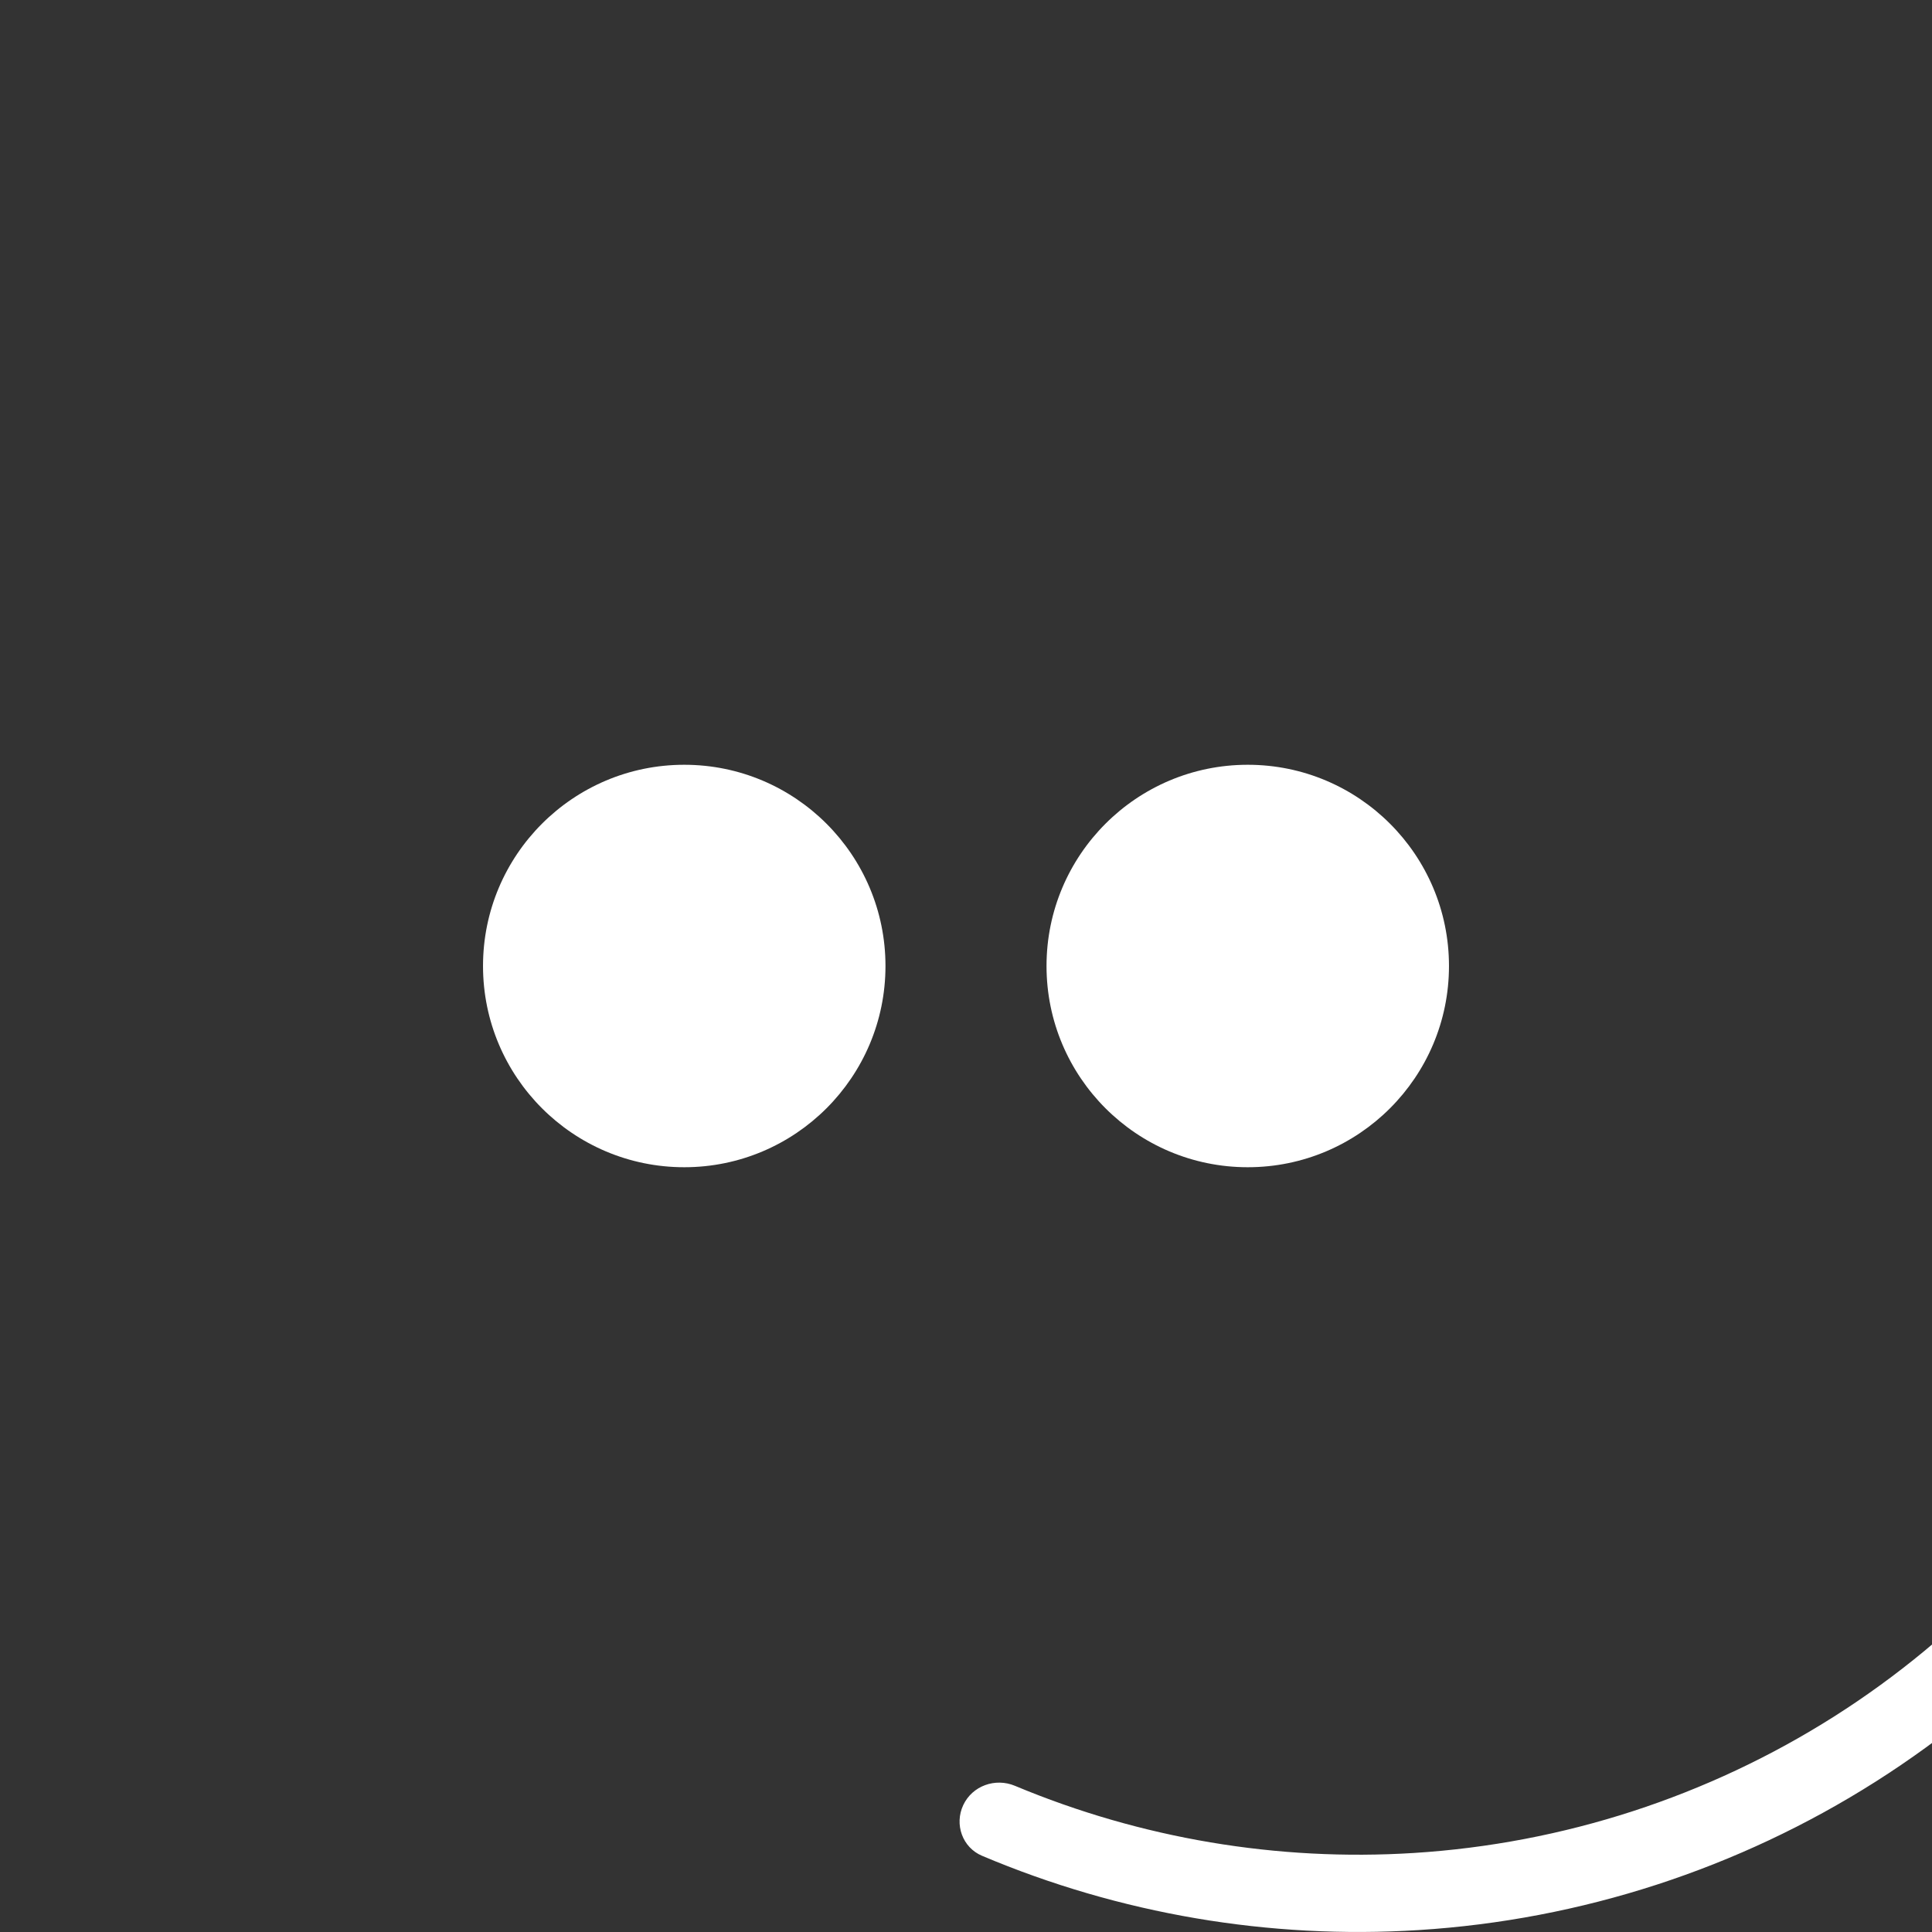
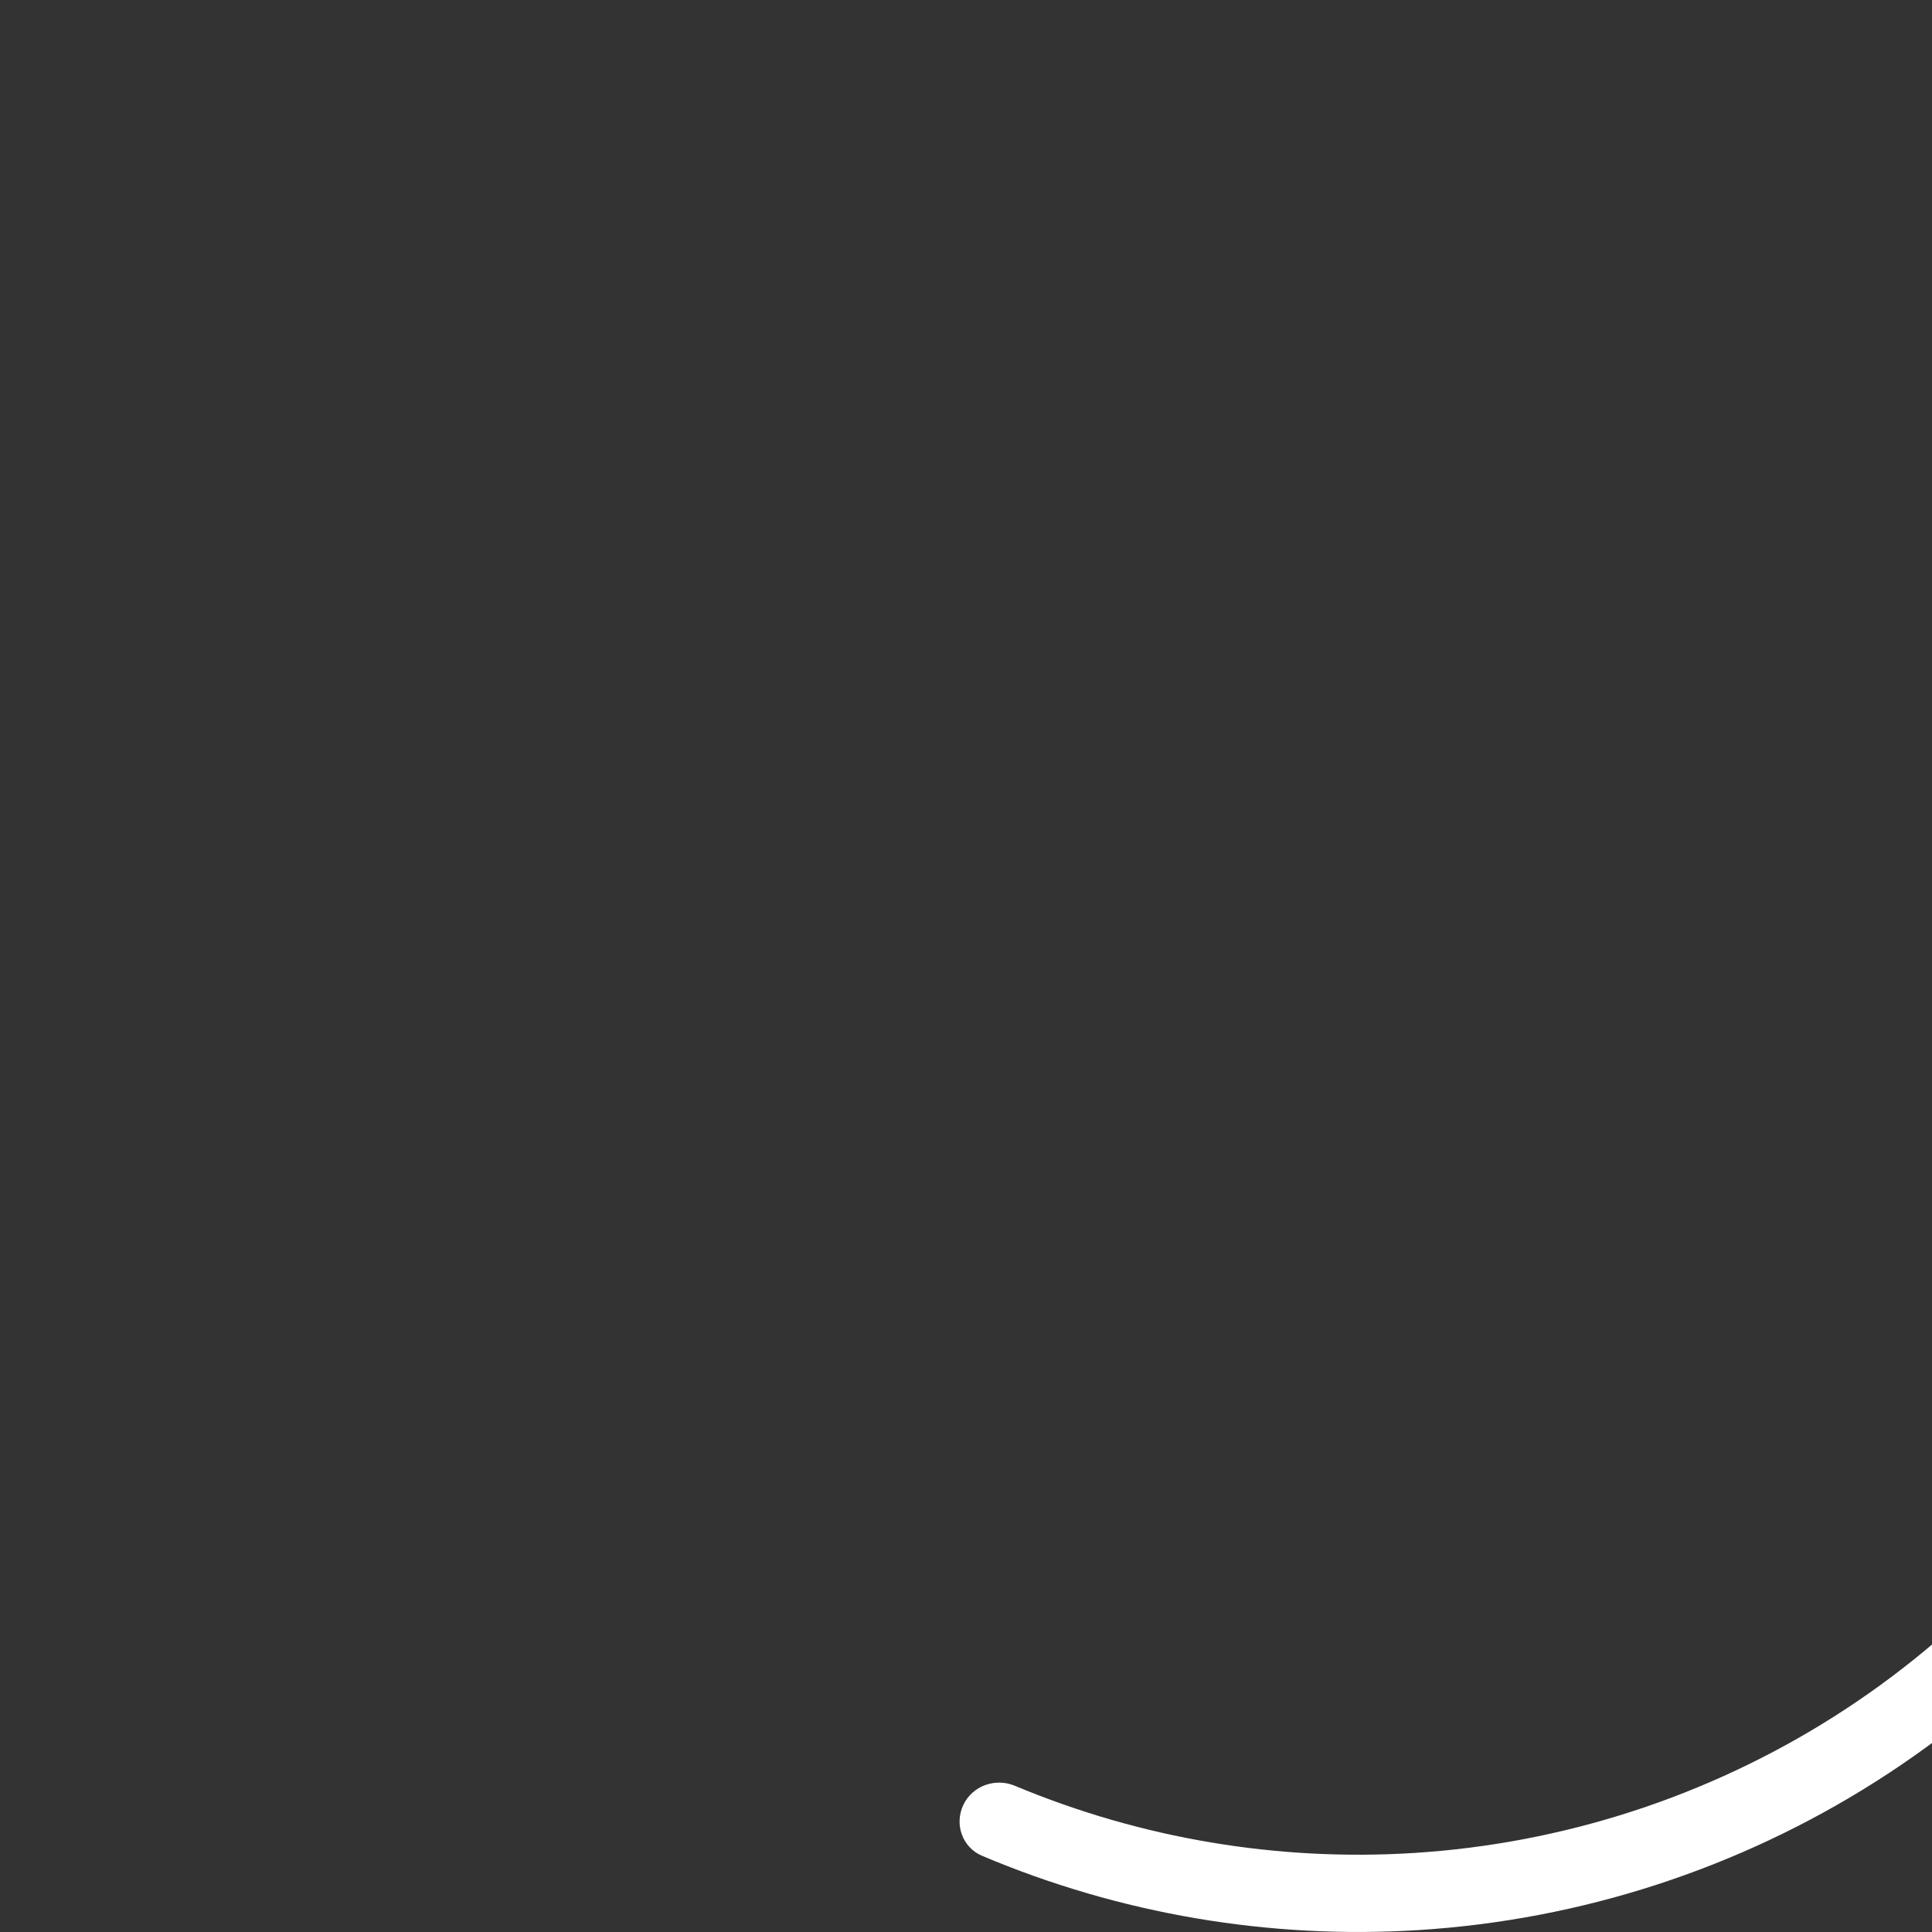
<svg xmlns="http://www.w3.org/2000/svg" xmlns:xlink="http://www.w3.org/1999/xlink" preserveAspectRatio="xMidYMid meet" width="320" height="320" viewBox="0 0 320 320" style="width:100%;height:100%">
  <rect x="0" y="0" width="320" height="320" fill="#333333" stroke="none" />
  <defs>
    <animateTransform repeatCount="indefinite" dur="1.667s" begin="0s" xlink:href="#_R_G_L_2_G" fill="freeze" attributeName="transform" from="0" to="360" type="rotate" additive="sum" keyTimes="0;1" values="0;360" keySplines="0.167 0.167 0.833 0.833" calcMode="spline" />
    <animateTransform repeatCount="indefinite" dur="1.667s" begin="0s" xlink:href="#_R_G_L_2_G" fill="freeze" attributeName="transform" from="-64.943 0" to="-64.943 0" type="translate" additive="sum" keyTimes="0;1" values="-64.943 0;-64.943 0" keySplines="0 0 1 1" calcMode="spline" />
    <animateTransform repeatCount="indefinite" dur="1.667s" begin="0s" xlink:href="#_R_G_L_1_G" fill="freeze" attributeName="transform" from="1 1" to="1 1" type="scale" additive="sum" keyTimes="0;0.25;0.48;1" values="1 1;0.9 0.9;1 1;1 1" keySplines="0.167 0.167 0.833 0.833;0.167 0.167 0.833 0.833;0 0 0 0" calcMode="spline" />
    <animateTransform repeatCount="indefinite" dur="1.667s" begin="0s" xlink:href="#_R_G_L_0_G" fill="freeze" attributeName="transform" from="1 1" to="1 1" type="scale" additive="sum" keyTimes="0;0.25;0.48;1" values="1 1;0.9 0.9;1 1;1 1" keySplines="0.167 0.167 0.833 0.833;0.167 0.167 0.833 0.833;0 0 0 0" calcMode="spline" />
    <animate attributeType="XML" attributeName="opacity" dur="2s" from="0" to="1" xlink:href="#time_group" />
  </defs>
  <g id="_R_G">
    <g id="_R_G_L_2_G" transform=" translate(158.934, 160)">
      <path id="_R_G_L_2_G_D_0_P_0" fill="#ffffff" fill-opacity="1" fill-rule="nonzero" d=" M219.61 0 C223.15,0 226.02,2.87 225.88,6.4 C224.89,31.14 218.17,55.34 206.22,77.08 C193.24,100.7 174.5,120.65 151.74,135.09 C128.99,149.53 102.95,157.99 76.06,159.68 C51.29,161.24 26.53,157.02 3.73,147.38 C0.47,146.01 -0.89,142.18 0.61,138.98 C2.11,135.78 5.92,134.42 9.18,135.79 C30.03,144.51 52.64,148.33 75.25,146.91 C100,145.35 123.95,137.57 144.88,124.29 C165.82,111 183.06,92.64 195,70.91 C205.92,51.06 212.09,28.98 213.07,6.4 C213.23,2.87 216.08,0 219.61,0z " />
    </g>
    <g id="_R_G_L_1_G" transform=" translate(113.333, 160)">
-       <path id="_R_G_L_1_G_D_0_P_0" fill="#ffffff" fill-opacity="1" fill-rule="nonzero" d=" M0 -33.33 C18.4,-33.33 33.33,-18.4 33.33,0 C33.33,18.4 18.4,33.33 0,33.33 C-18.4,33.33 -33.33,18.4 -33.33,0 C-33.33,-18.4 -18.4,-33.33 0,-33.33z " />
-     </g>
+       </g>
    <g id="_R_G_L_0_G" transform=" translate(206.667, 160)">
-       <path id="_R_G_L_0_G_D_0_P_0" fill="#ffffff" fill-opacity="1" fill-rule="nonzero" d=" M0 -33.33 C18.4,-33.33 33.33,-18.4 33.33,0 C33.33,18.4 18.4,33.33 0,33.33 C-18.4,33.33 -33.33,18.4 -33.33,0 C-33.33,-18.4 -18.4,-33.33 0,-33.33z " />
-     </g>
+       </g>
  </g>
  <g id="time_group" />
</svg>